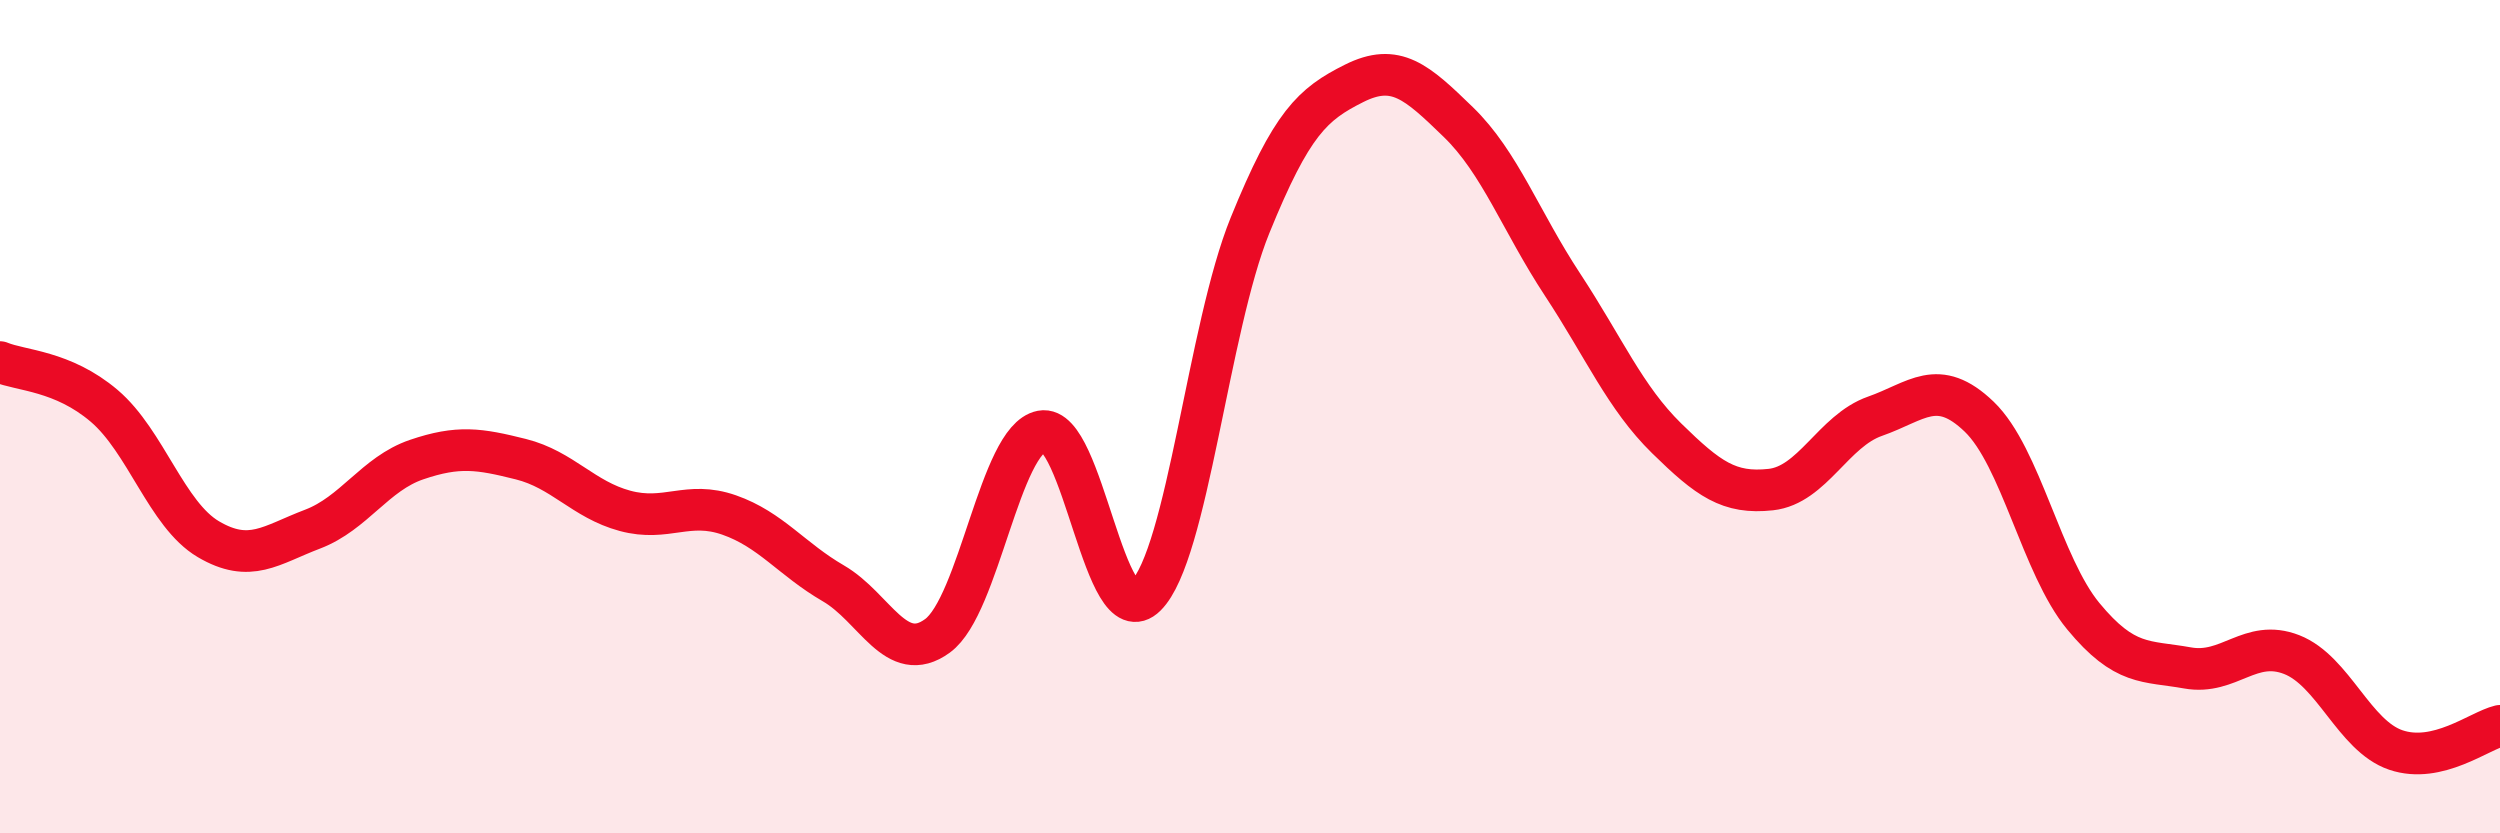
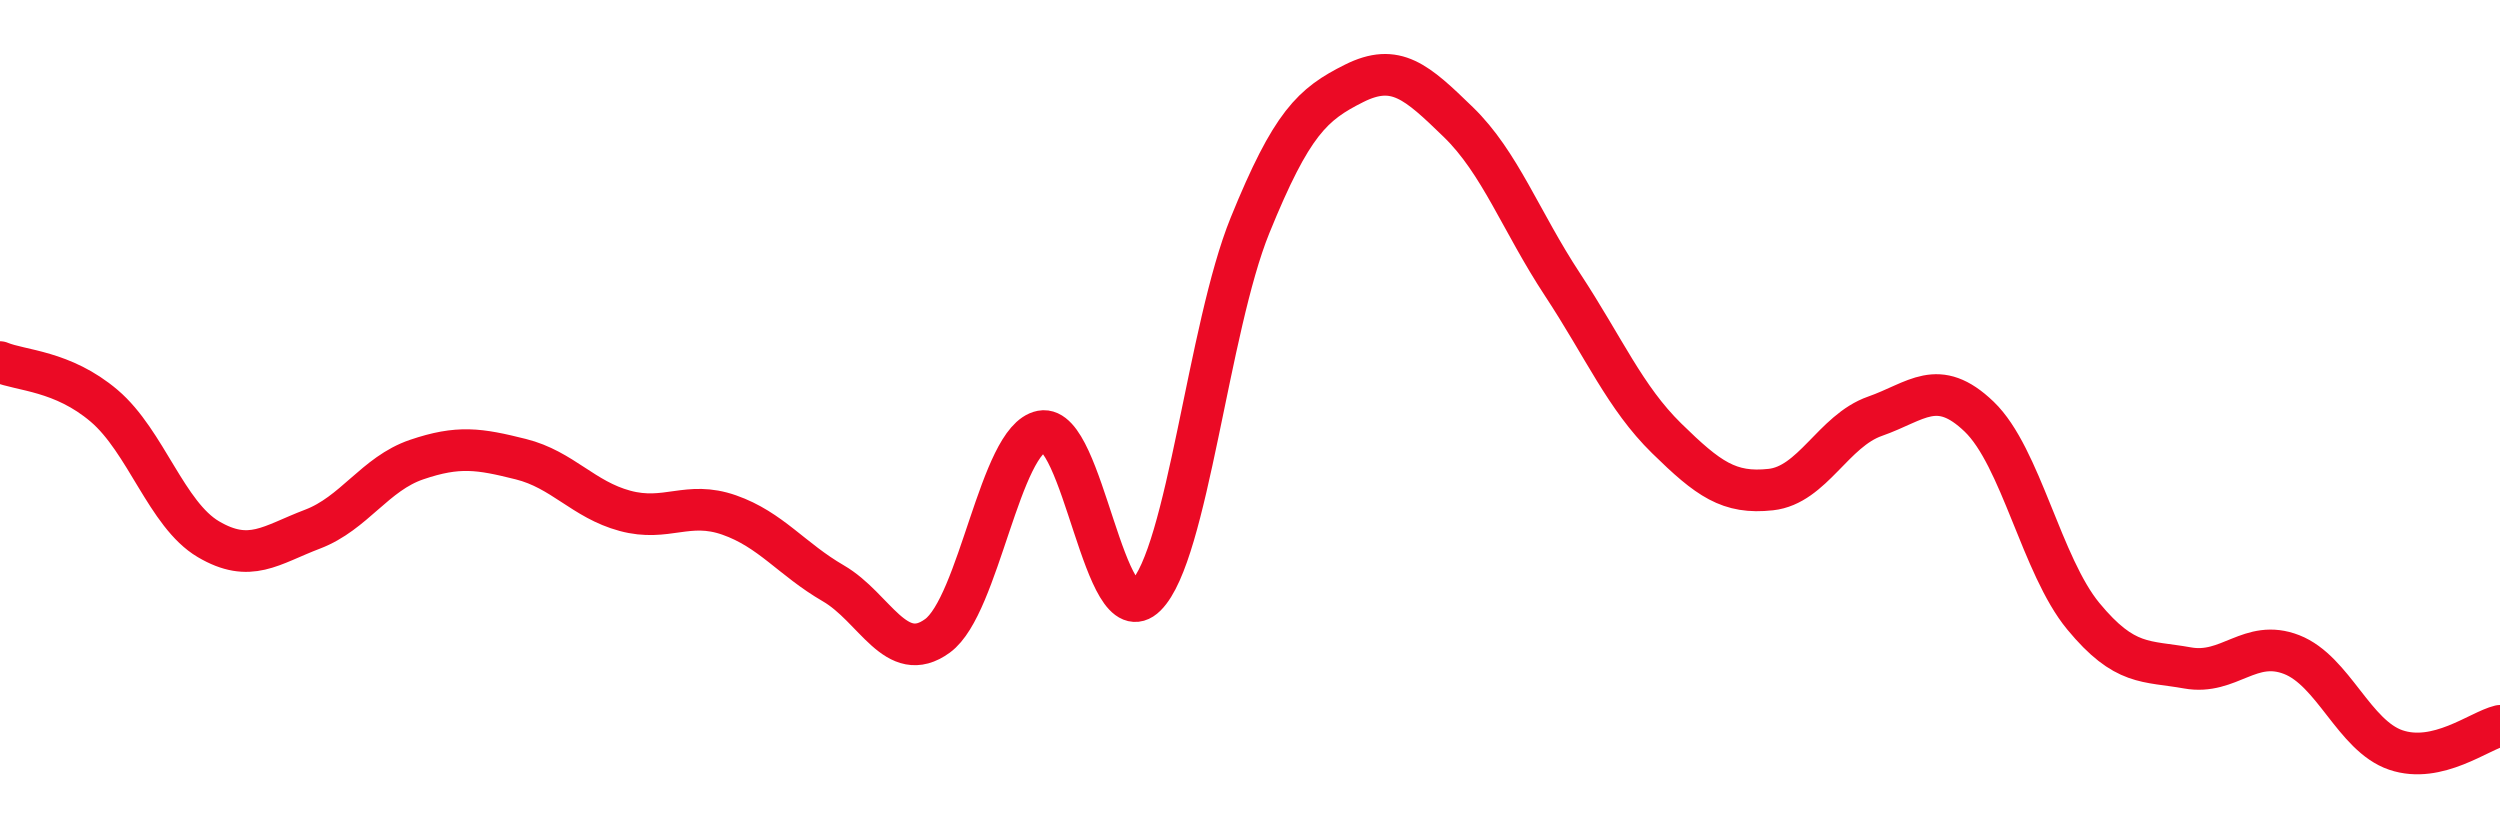
<svg xmlns="http://www.w3.org/2000/svg" width="60" height="20" viewBox="0 0 60 20">
-   <path d="M 0,8.69 C 0.5,8.9 1.5,8.89 2.5,9.74 C 3.5,10.59 4,12.35 5,12.94 C 6,13.53 6.5,13.08 7.5,12.7 C 8.5,12.32 9,11.37 10,11.03 C 11,10.69 11.5,10.77 12.5,11.02 C 13.5,11.27 14,11.99 15,12.26 C 16,12.53 16.5,12.01 17.5,12.36 C 18.5,12.71 19,13.42 20,14 C 21,14.58 21.5,15.99 22.5,15.26 C 23.5,14.53 24,10.54 25,10.35 C 26,10.16 26.5,15.29 27.5,14.3 C 28.5,13.31 29,7.87 30,5.41 C 31,2.95 31.5,2.5 32.5,2 C 33.5,1.5 34,1.96 35,2.93 C 36,3.9 36.5,5.31 37.5,6.83 C 38.5,8.35 39,9.54 40,10.52 C 41,11.5 41.5,11.86 42.5,11.75 C 43.5,11.64 44,10.34 45,9.99 C 46,9.64 46.5,9.04 47.5,10 C 48.5,10.96 49,13.58 50,14.79 C 51,16 51.5,15.85 52.5,16.03 C 53.5,16.21 54,15.32 55,15.71 C 56,16.1 56.5,17.66 57.5,18 C 58.5,18.34 59.5,17.54 60,17.42L60 20L0 20Z" fill="#EB0A25" opacity="0.1" stroke-linecap="round" stroke-linejoin="round" />
  <path d="M 0,8.69 C 0.5,8.9 1.5,8.89 2.5,9.74 C 3.5,10.59 4,12.35 5,12.94 C 6,13.53 6.5,13.08 7.5,12.7 C 8.5,12.32 9,11.37 10,11.03 C 11,10.69 11.5,10.77 12.5,11.02 C 13.5,11.27 14,11.99 15,12.26 C 16,12.53 16.5,12.01 17.5,12.36 C 18.5,12.71 19,13.42 20,14 C 21,14.58 21.5,15.99 22.5,15.26 C 23.5,14.53 24,10.54 25,10.35 C 26,10.16 26.5,15.29 27.5,14.3 C 28.5,13.31 29,7.87 30,5.41 C 31,2.95 31.5,2.5 32.5,2 C 33.5,1.5 34,1.96 35,2.93 C 36,3.9 36.5,5.31 37.5,6.83 C 38.5,8.35 39,9.54 40,10.52 C 41,11.5 41.5,11.86 42.5,11.75 C 43.5,11.64 44,10.34 45,9.99 C 46,9.64 46.5,9.04 47.5,10 C 48.5,10.96 49,13.58 50,14.79 C 51,16 51.5,15.85 52.5,16.03 C 53.5,16.21 54,15.32 55,15.71 C 56,16.1 56.5,17.66 57.5,18 C 58.5,18.34 59.5,17.54 60,17.42" stroke="#EB0A25" stroke-width="1" fill="none" stroke-linecap="round" stroke-linejoin="round" />
</svg>